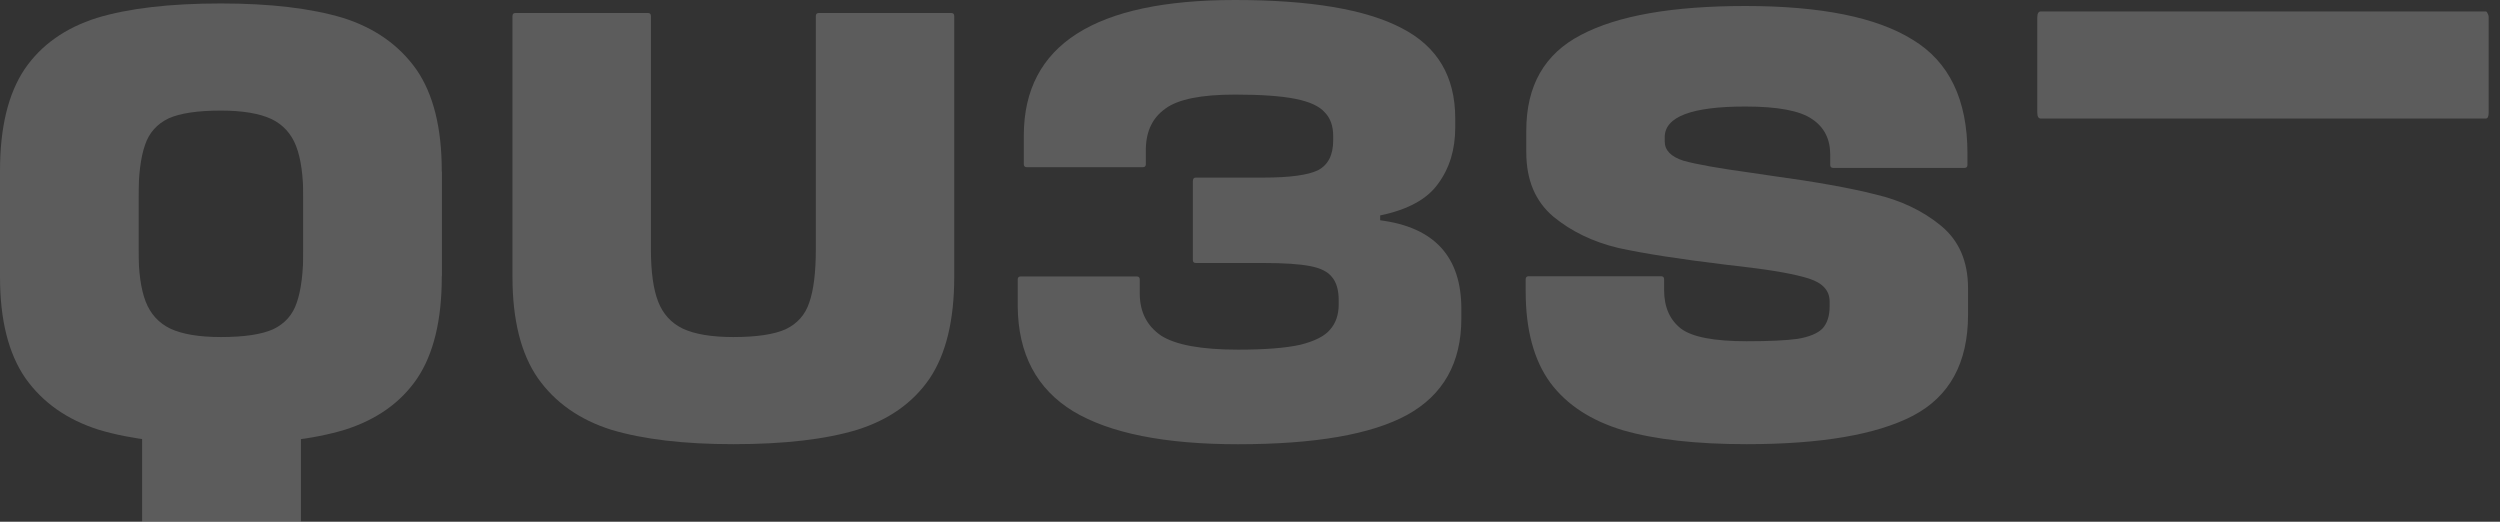
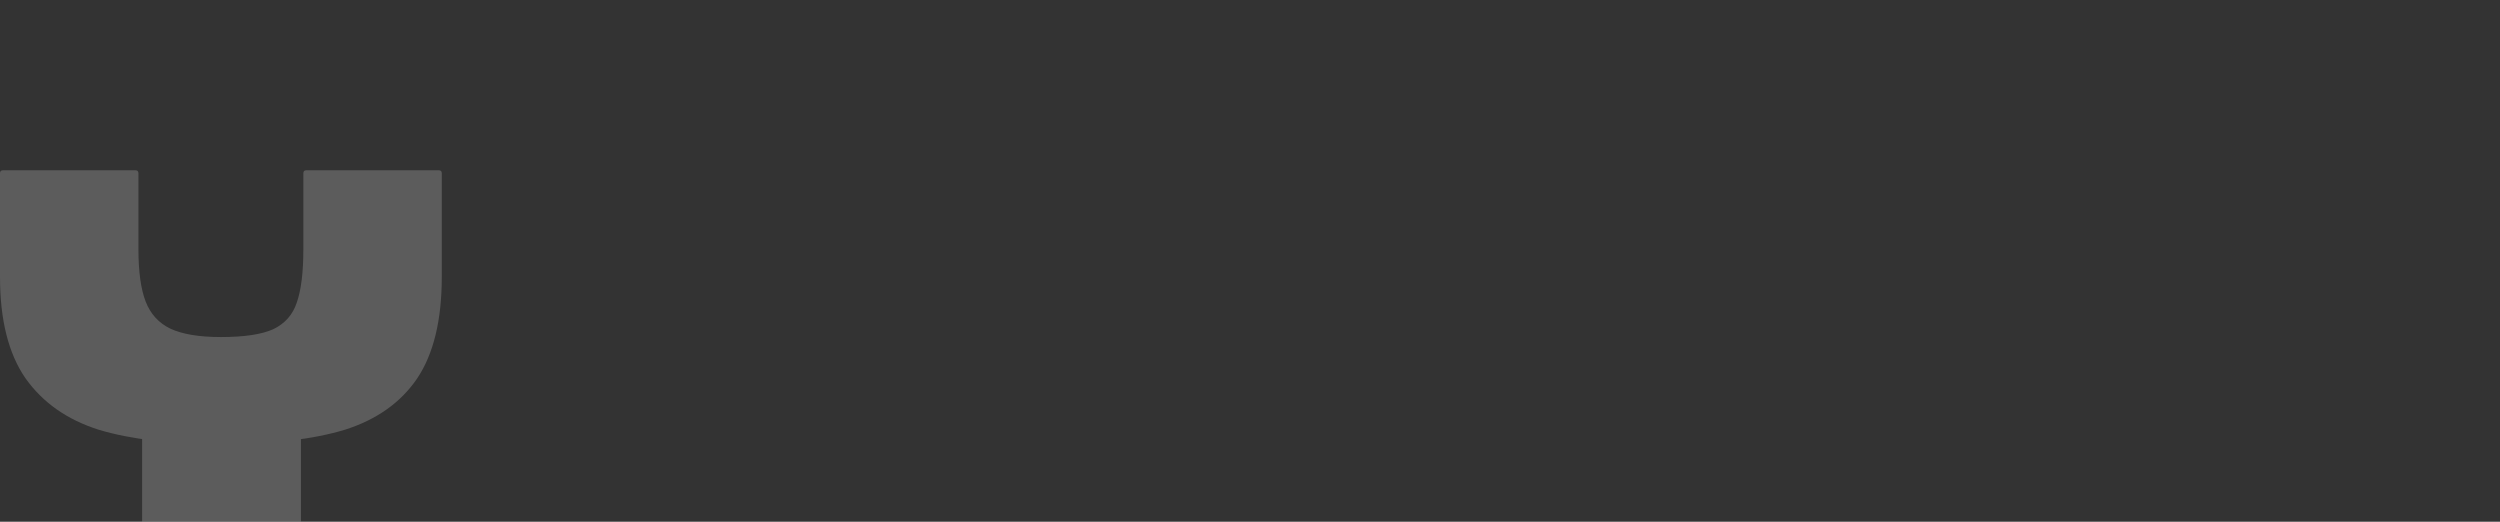
<svg xmlns="http://www.w3.org/2000/svg" width="115" height="24" viewBox="0 0 115 24" fill="none">
  <rect x="0" y="0" width="115" height="24" fill="#333333" stroke="none" />
  <g opacity="0.2">
-     <path d="M80.342 20.432C78.035 20.432 76.143 20.22 74.666 19.795C73.19 19.352 72.073 18.623 71.316 17.608C70.559 16.574 70.181 15.171 70.181 13.4V12.846C70.181 12.754 70.227 12.707 70.32 12.707H76.41C76.503 12.707 76.549 12.754 76.549 12.846V13.344C76.549 14.119 76.807 14.71 77.324 15.116C77.841 15.504 78.847 15.697 80.342 15.697C81.376 15.697 82.16 15.661 82.695 15.587C83.231 15.495 83.609 15.338 83.83 15.116C84.052 14.876 84.163 14.535 84.163 14.092V13.87C84.163 13.372 83.849 13.021 83.221 12.818C82.594 12.615 81.569 12.431 80.148 12.264L79.428 12.181C77.287 11.923 75.626 11.665 74.445 11.406C73.282 11.129 72.285 10.649 71.455 9.966C70.624 9.265 70.209 8.278 70.209 7.004V6.007C70.209 3.94 71.049 2.473 72.728 1.605C74.408 0.719 76.927 0.276 80.287 0.276C83.757 0.276 86.322 0.793 87.983 1.827C89.663 2.842 90.503 4.586 90.503 7.059V7.585C90.503 7.678 90.457 7.724 90.364 7.724H84.329C84.237 7.724 84.19 7.678 84.19 7.585V7.115C84.19 6.395 83.913 5.851 83.36 5.481C82.806 5.094 81.782 4.9 80.287 4.9C77.813 4.9 76.577 5.371 76.577 6.312V6.506C76.577 6.912 76.863 7.207 77.435 7.392C78.025 7.558 79.059 7.742 80.536 7.945L81.477 8.084C83.507 8.361 85.104 8.647 86.267 8.942C87.448 9.219 88.454 9.699 89.284 10.382C90.115 11.065 90.53 12.024 90.53 13.261V14.479C90.53 16.694 89.681 18.245 87.983 19.131C86.304 19.998 83.757 20.432 80.342 20.432Z" fill="white" />
-     <path d="M114.341 0.526C114.378 0.526 114.406 0.553 114.424 0.609C114.461 0.664 114.479 0.729 114.479 0.803V5.177C114.479 5.362 114.433 5.454 114.341 5.454H107.281C97.397 5.454 107.281 5.454 100.913 5.454H93.881C93.77 5.454 93.715 5.362 93.715 5.177V0.803C93.715 0.618 93.77 0.526 93.881 0.526H114.341Z" fill="white" />
-     <path d="M33.734 20.432C31.464 20.432 29.591 20.211 28.114 19.768C26.656 19.306 25.53 18.513 24.736 17.387C23.961 16.261 23.574 14.711 23.574 12.736V0.736C23.574 0.644 23.62 0.598 23.712 0.598H29.803C29.895 0.598 29.942 0.644 29.942 0.736V11.462C29.942 12.496 30.052 13.299 30.274 13.871C30.495 14.443 30.874 14.858 31.409 15.117C31.963 15.375 32.738 15.504 33.734 15.504C34.805 15.504 35.608 15.384 36.143 15.144C36.678 14.886 37.038 14.48 37.223 13.926C37.426 13.354 37.528 12.533 37.528 11.462V0.736C37.528 0.644 37.574 0.598 37.666 0.598H43.757C43.849 0.598 43.895 0.644 43.895 0.736V12.736C43.895 14.729 43.517 16.289 42.76 17.415C42.003 18.522 40.896 19.306 39.438 19.768C37.98 20.211 36.079 20.432 33.734 20.432Z" fill="white" />
    <path d="M10.161 20.432C7.891 20.432 6.017 20.211 4.541 19.768C3.082 19.306 1.956 18.513 1.163 17.387C0.388 16.261 0 14.71 0 12.736V7.97C0 7.878 0.046 7.832 0.138 7.832H6.229C6.322 7.832 6.368 7.878 6.368 7.97V11.462C6.368 12.495 6.479 13.298 6.7 13.871C6.922 14.443 7.3 14.858 7.835 15.117C8.389 15.375 9.164 15.504 10.161 15.504C11.231 15.504 12.034 15.384 12.569 15.144C13.105 14.886 13.465 14.48 13.649 13.926C13.852 13.354 13.954 12.532 13.954 11.462V7.97C13.954 7.878 14 7.832 14.092 7.832H20.183C20.275 7.832 20.322 7.878 20.322 7.97V12.736C20.322 14.729 19.943 16.288 19.186 17.414C18.43 18.522 17.322 19.306 15.864 19.768C14.406 20.211 12.505 20.432 10.161 20.432Z" fill="white" />
-     <path d="M10.161 0.159C12.431 0.159 14.304 0.381 15.781 0.824C17.239 1.285 18.365 2.079 19.159 3.205C19.934 4.331 20.321 5.881 20.321 7.856L20.321 12.621C20.321 12.713 20.275 12.759 20.183 12.759L14.092 12.759C14 12.759 13.954 12.713 13.954 12.621L13.954 9.13C13.954 8.096 13.843 7.293 13.621 6.721C13.4 6.149 13.021 5.733 12.486 5.475C11.932 5.217 11.157 5.087 10.161 5.087C9.09 5.087 8.287 5.207 7.752 5.447C7.217 5.706 6.857 6.112 6.672 6.665C6.469 7.238 6.368 8.059 6.368 9.13L6.368 12.621C6.368 12.713 6.321 12.759 6.229 12.759L0.138 12.759C0.046 12.759 -0 12.713 -0 12.621L-0 7.856C-0 5.863 0.378 4.303 1.135 3.177C1.892 2.07 2.999 1.285 4.457 0.824C5.915 0.381 7.816 0.159 10.161 0.159Z" fill="white" />
    <rect x="6.537" y="17.848" width="7.306" height="6.152" fill="white" />
-     <path d="M56.948 20.435C53.58 20.435 51.053 19.93 49.369 18.92C47.685 17.89 46.833 16.281 46.815 14.091V12.856C46.815 12.763 46.861 12.716 46.955 12.716H52.288C52.382 12.716 52.429 12.763 52.429 12.856V13.502C52.429 14.344 52.756 14.99 53.411 15.439C54.085 15.869 55.264 16.084 56.948 16.084C58.183 16.084 59.137 16.01 59.811 15.86C60.485 15.691 60.943 15.457 61.187 15.158C61.449 14.859 61.58 14.475 61.58 14.007V13.811C61.58 13.343 61.477 12.987 61.271 12.744C61.084 12.501 60.747 12.332 60.26 12.239C59.774 12.145 59.063 12.098 58.127 12.098H55.011C54.917 12.098 54.871 12.052 54.871 11.958V8.337C54.871 8.225 54.917 8.169 55.011 8.169H58.127C59.325 8.169 60.157 8.056 60.625 7.832C61.093 7.588 61.327 7.13 61.327 6.456V6.26C61.327 5.792 61.196 5.427 60.934 5.165C60.691 4.884 60.242 4.678 59.587 4.547C58.932 4.416 58.005 4.351 56.808 4.351C55.254 4.351 54.188 4.566 53.608 4.997C53.027 5.408 52.728 6.016 52.709 6.821V7.551C52.709 7.645 52.663 7.691 52.569 7.691H47.236C47.142 7.691 47.095 7.645 47.095 7.551V6.204C47.114 2.068 50.351 0 56.808 0C60.27 0 62.824 0.43 64.471 1.291C66.118 2.133 66.941 3.518 66.941 5.446V5.867C66.941 6.877 66.679 7.738 66.155 8.449C65.65 9.16 64.761 9.647 63.488 9.909V10.133C65.977 10.452 67.222 11.808 67.222 14.204V14.653C67.222 16.693 66.389 18.171 64.724 19.088C63.077 19.986 60.485 20.435 56.948 20.435Z" fill="white" />
  </g>
</svg>